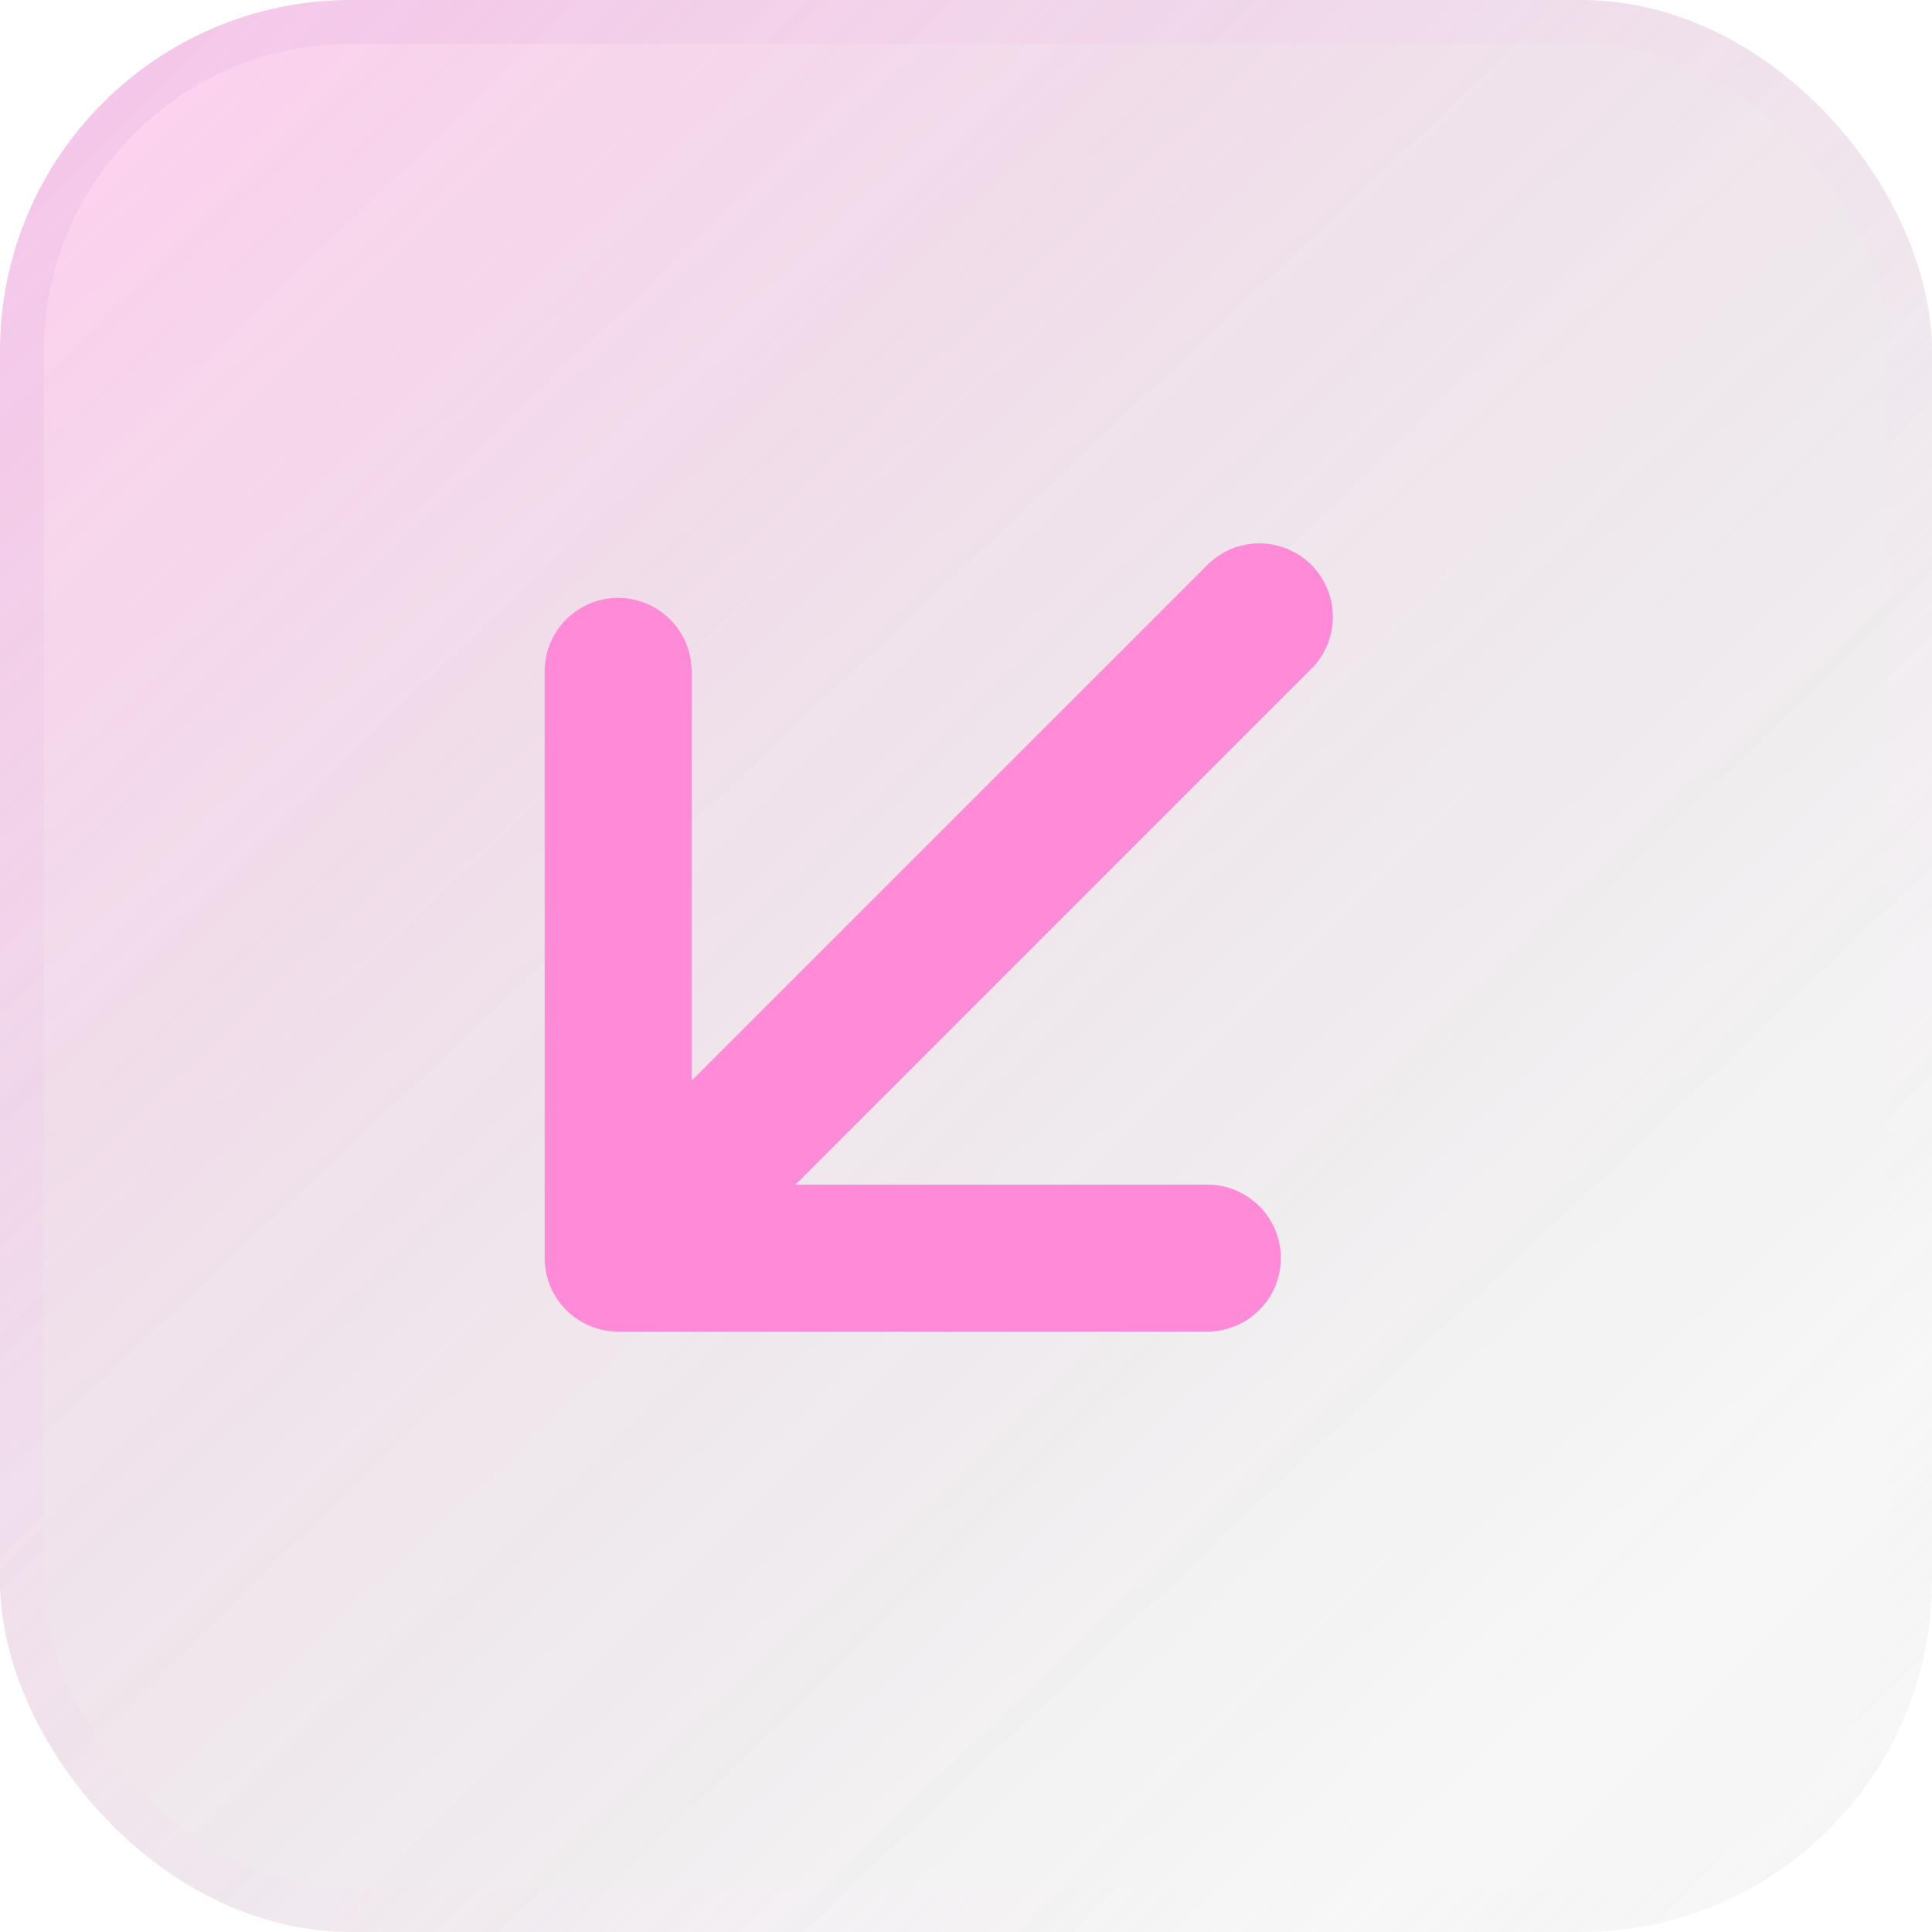
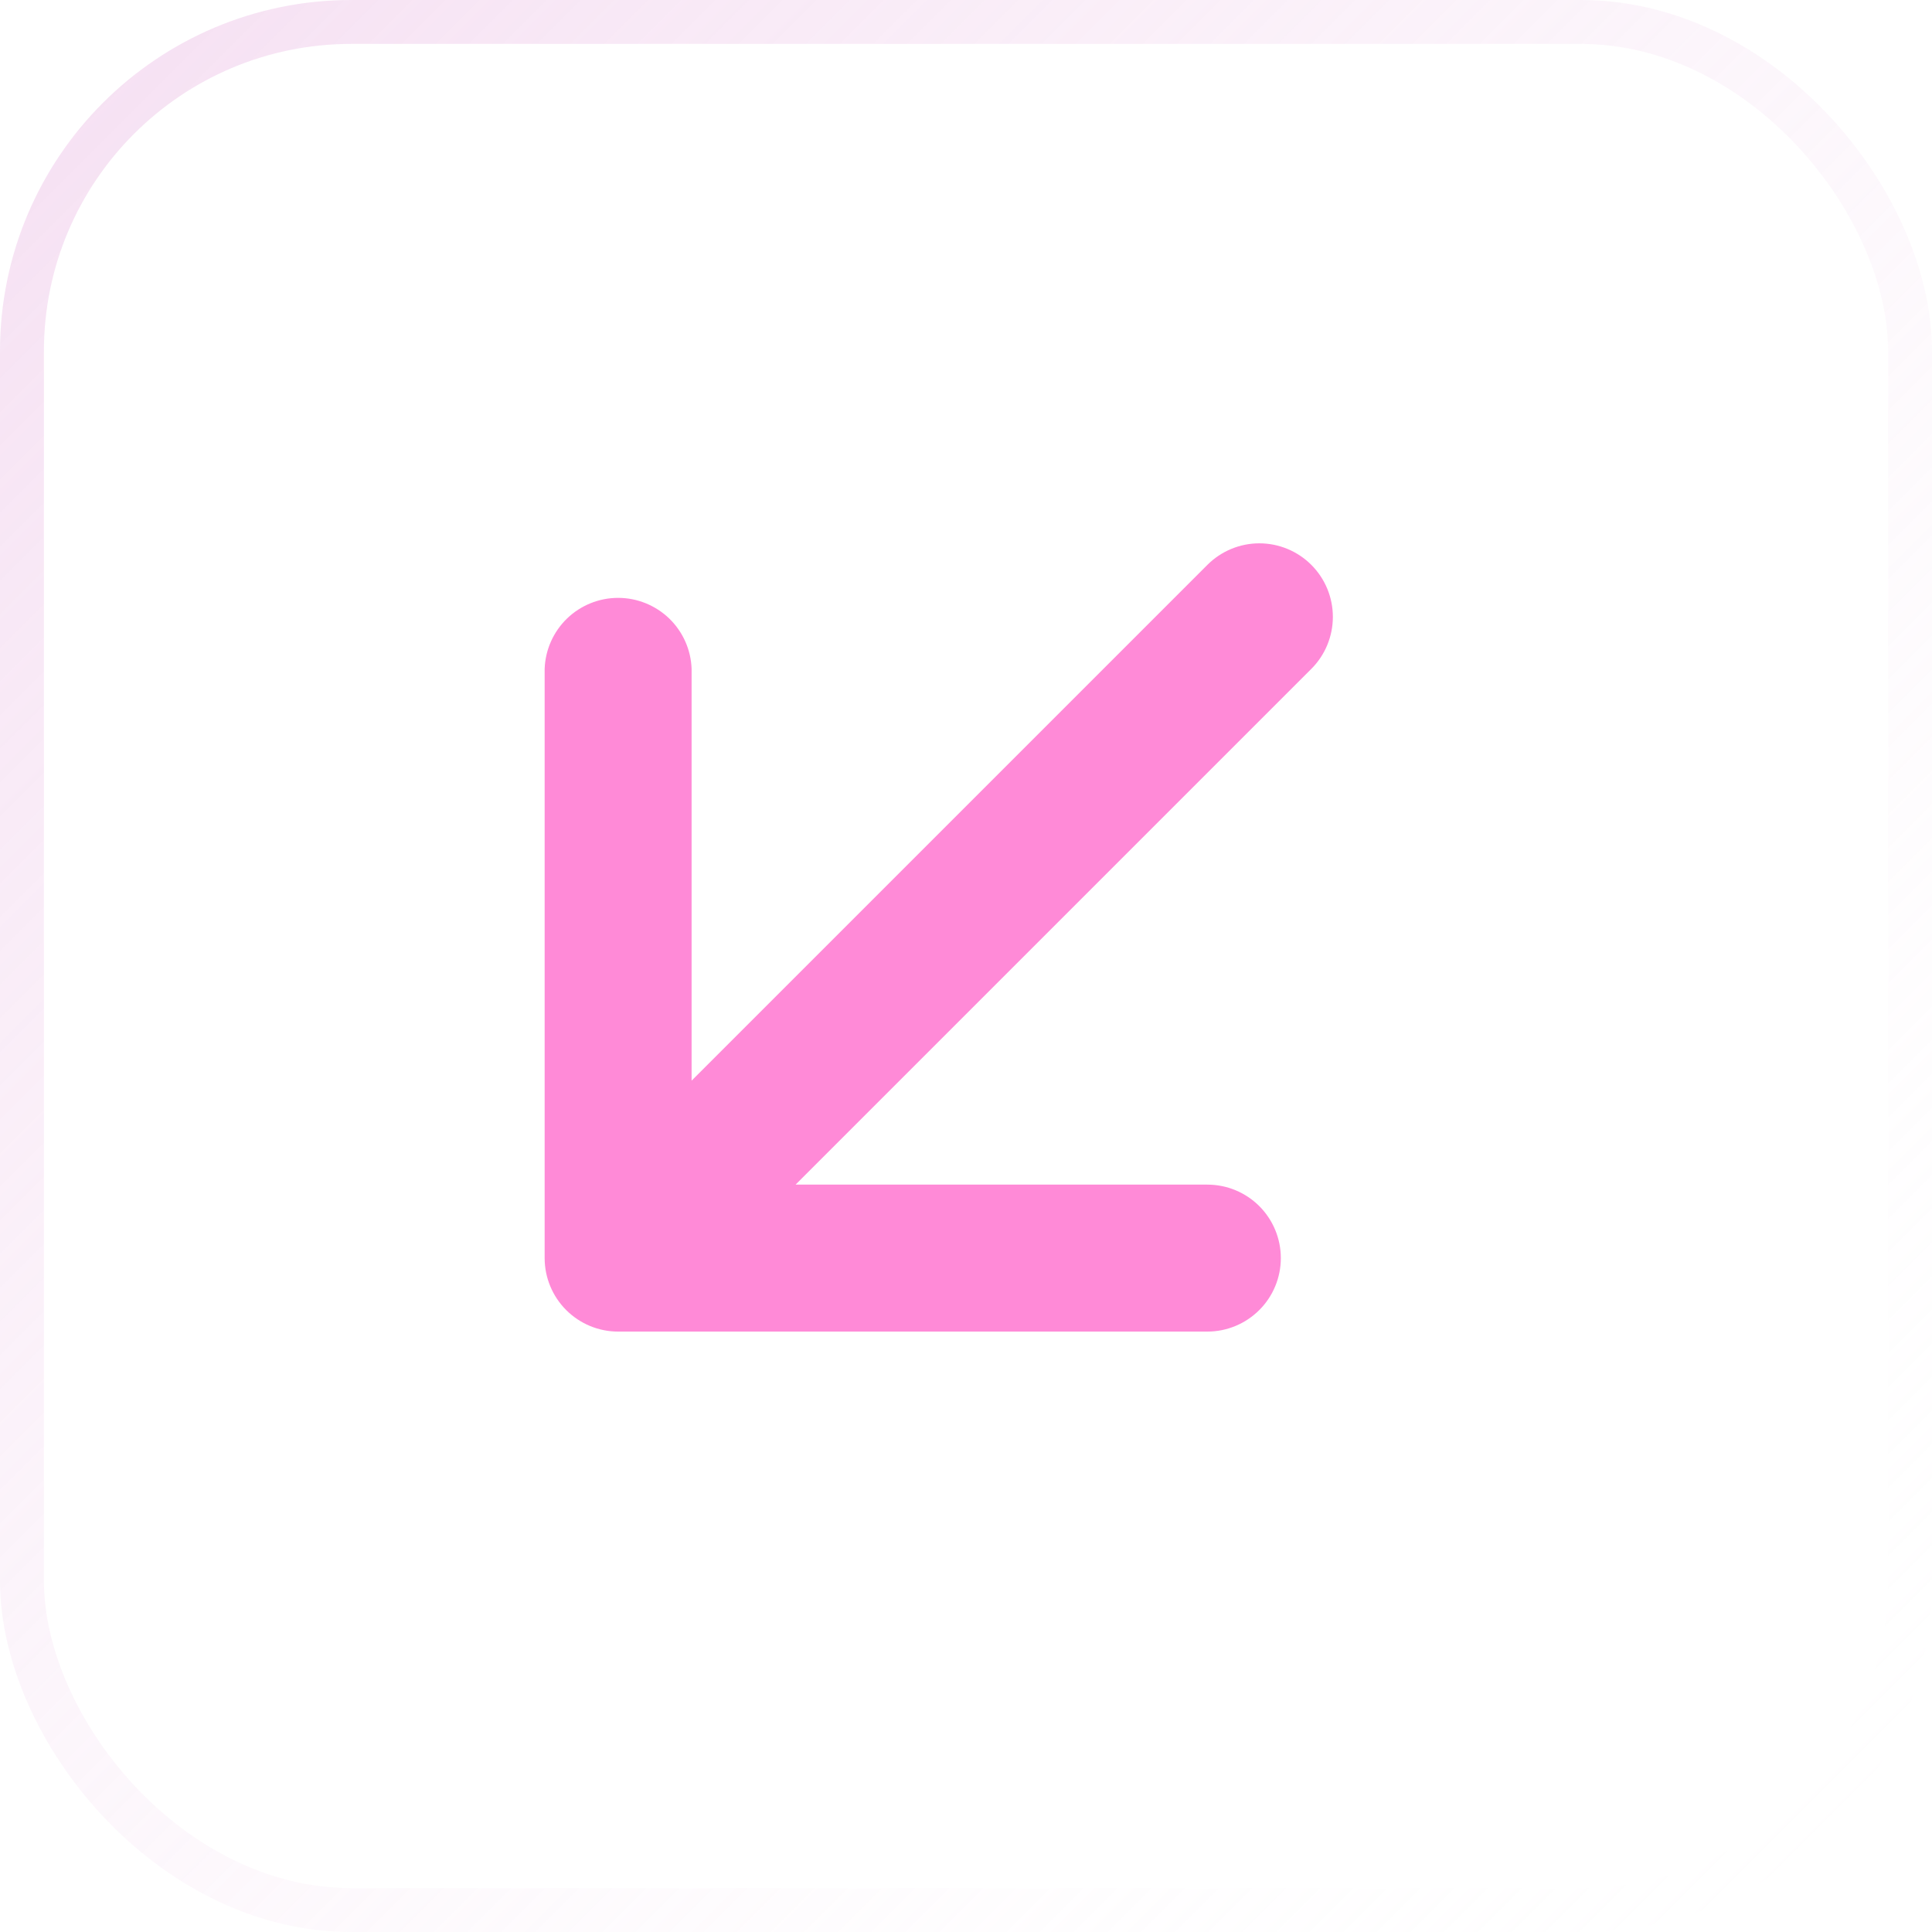
<svg xmlns="http://www.w3.org/2000/svg" width="44" height="44" viewBox="0 0 44 44" fill="none">
  <g filter="url(#filter0_b_348_23400)">
    <g clip-path="url(#clip0_348_23400)">
-       <rect width="44" height="44" rx="8" fill="url(#paint0_linear_348_23400)" fill-opacity="0.1" />
-       <rect width="44" height="44" rx="8" fill="url(#paint1_linear_348_23400)" fill-opacity="0.2" />
      <g clip-path="url(#clip1_348_23400)">
        <path d="M29.17 28.652C29.17 29.096 28.994 29.522 28.68 29.835C28.366 30.149 27.94 30.326 27.497 30.326L14.077 30.326C13.633 30.326 13.208 30.149 12.894 29.835C12.581 29.522 12.404 29.096 12.404 28.652L12.404 15.233C12.419 14.799 12.602 14.388 12.914 14.086C13.226 13.785 13.643 13.616 14.077 13.616C14.511 13.616 14.928 13.785 15.241 14.086C15.553 14.388 15.736 14.799 15.751 15.233L15.751 24.611L27.497 12.865C27.811 12.551 28.237 12.374 28.681 12.374C29.125 12.374 29.551 12.551 29.865 12.865C30.179 13.179 30.355 13.605 30.355 14.049C30.355 14.493 30.179 14.919 29.865 15.233L18.119 26.979L27.497 26.979C27.94 26.979 28.366 27.155 28.68 27.469C28.994 27.783 29.17 28.209 29.17 28.652Z" fill="#FF8AD7" />
      </g>
    </g>
    <rect x="0.5" y="0.5" width="43" height="43" rx="7.5" stroke="url(#paint2_linear_348_23400)" />
  </g>
  <defs>
    <filter id="filter0_b_348_23400" x="-80" y="-80" width="204" height="204" filterUnits="userSpaceOnUse" color-interpolation-filters="sRGB">
      <feFlood flood-opacity="0" result="BackgroundImageFix" />
      <feGaussianBlur in="BackgroundImageFix" stdDeviation="40" />
      <feComposite in2="SourceAlpha" operator="in" result="effect1_backgroundBlur_348_23400" />
      <feBlend mode="normal" in="SourceGraphic" in2="effect1_backgroundBlur_348_23400" result="shape" />
    </filter>
    <linearGradient id="paint0_linear_348_23400" x1="0" y1="0" x2="44" y2="44" gradientUnits="userSpaceOnUse">
      <stop stop-color="white" stop-opacity="0.34" />
      <stop offset="1" stop-color="#999999" />
    </linearGradient>
    <linearGradient id="paint1_linear_348_23400" x1="3" y1="2.5" x2="36.5" y2="38" gradientUnits="userSpaceOnUse">
      <stop stop-color="#F218A8" />
      <stop offset="1" stop-opacity="0" />
    </linearGradient>
    <linearGradient id="paint2_linear_348_23400" x1="0" y1="0" x2="44" y2="44" gradientUnits="userSpaceOnUse">
      <stop stop-color="#E9B7E2" stop-opacity="0.45" />
      <stop offset="1" stop-color="white" stop-opacity="0" />
    </linearGradient>
    <clipPath id="clip0_348_23400">
      <rect width="44" height="44" rx="8" fill="white" />
    </clipPath>
    <clipPath id="clip1_348_23400">
      <rect width="33" height="32" fill="white" transform="matrix(-1 0 0 -1 39 38)" />
    </clipPath>
  </defs>
</svg>